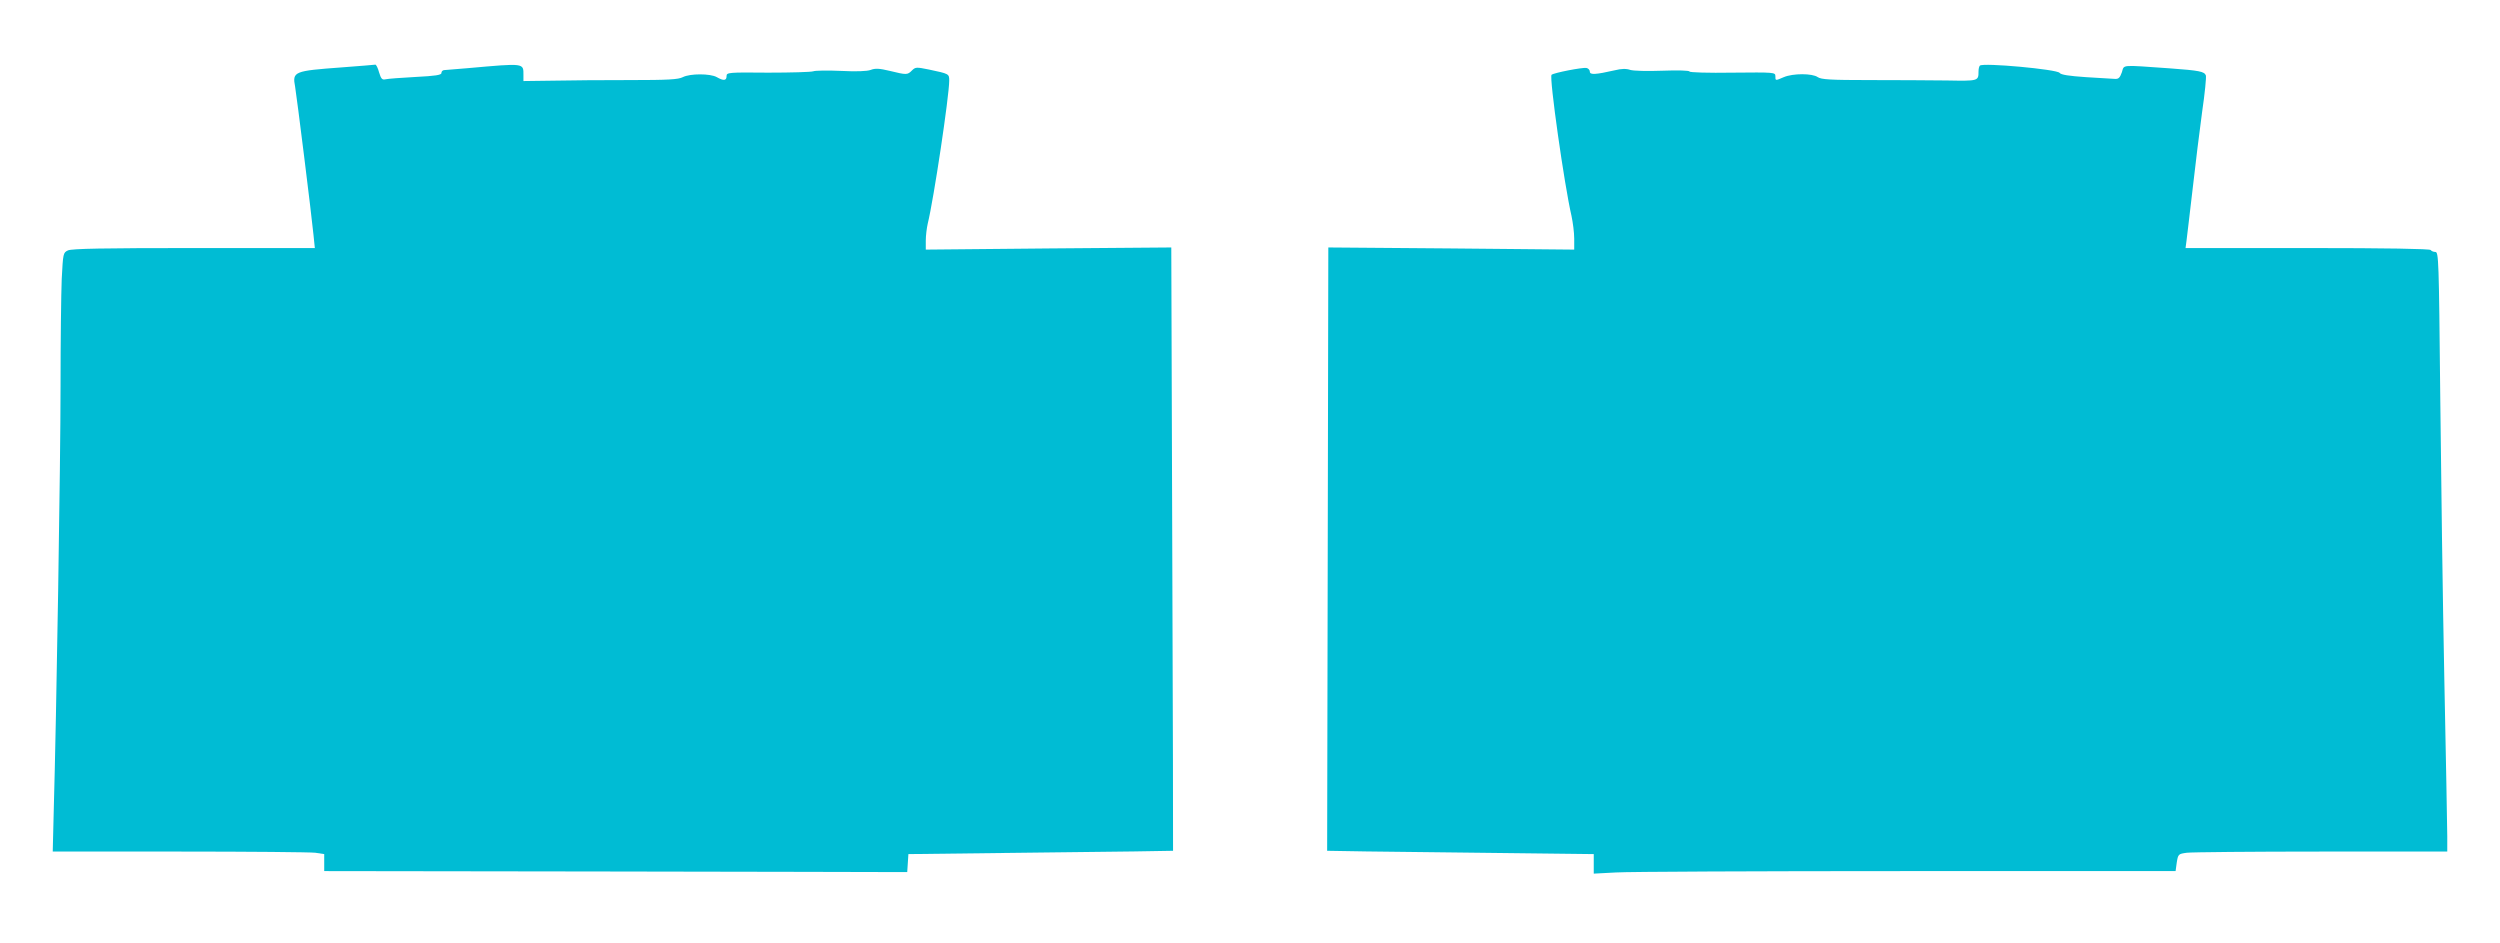
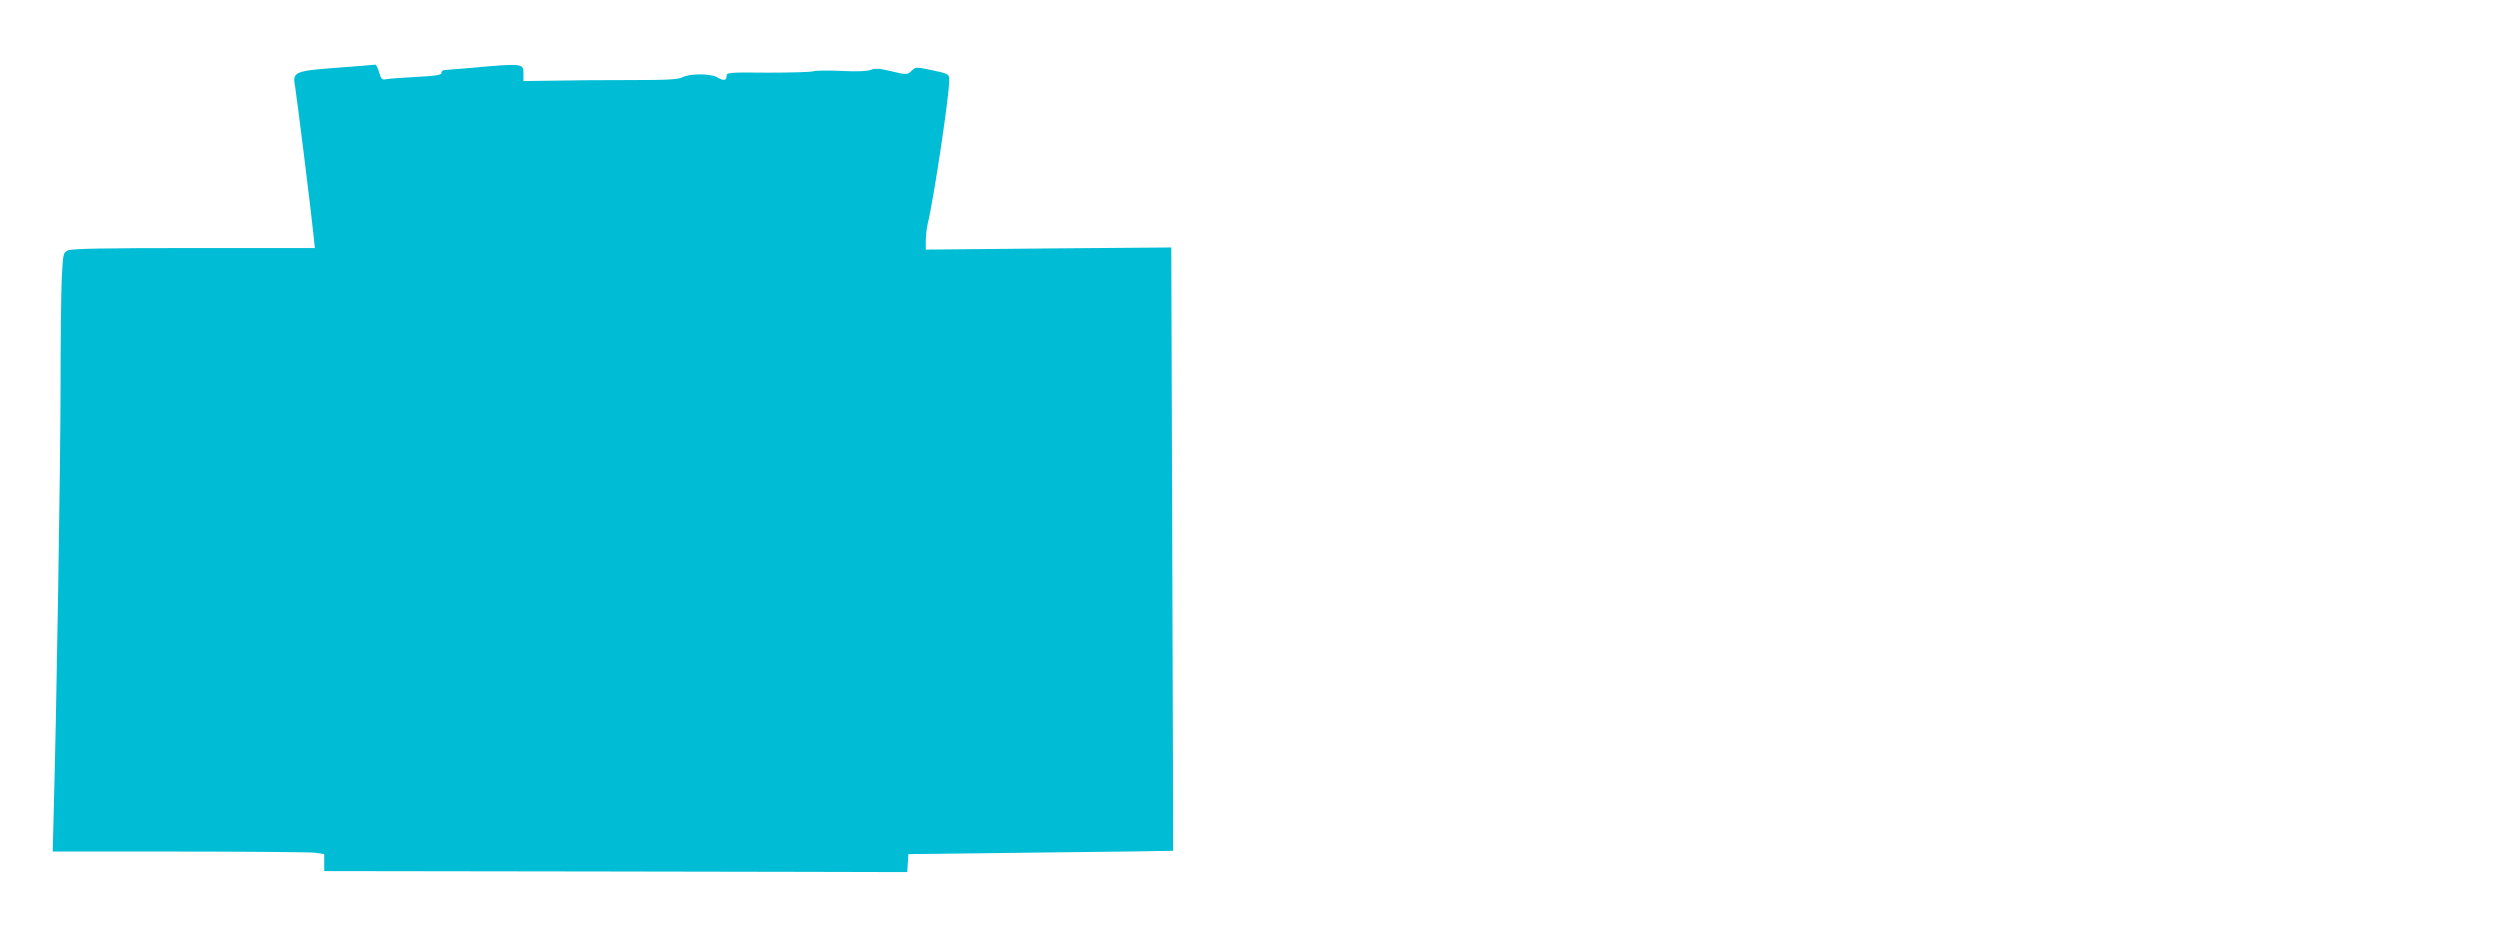
<svg xmlns="http://www.w3.org/2000/svg" version="1.0" width="1280pt" height="483pt" viewBox="0 0 1280 483" preserveAspectRatio="xMidYMid meet">
  <g transform="translate(0,483) scale(0.1,-0.1)" fill="#00bcd4" stroke="none">
    <path d="M1750 4485 c-245 -18 -254 -21 -239 -99 8 -46 84 -655 94 -758 l7 -68 -619 0 c-462 0 -625 -3 -645 -12 -25 -12 -25 -15 -32 -147 -3 -74 -6 -322 -6 -551 0 -381 -21 -1685 -35 -2177 l-5 -203 648 0 c357 0 670 -3 696 -6 l46 -7 0 -43 0 -44 1420 -2 c781 -1 1453 -3 1493 -3 l72 0 3 46 3 46 677 8 c372 4 678 8 678 9 1 0 -1 696 -4 1545 l-5 1544 -628 -5 -629 -6 0 46 c0 26 5 65 10 87 31 126 110 655 110 732 0 35 0 35 -104 57 -64 13 -69 13 -87 -5 -23 -23 -27 -23 -113 -2 -54 13 -75 14 -98 5 -19 -7 -73 -9 -153 -5 -67 3 -131 2 -141 -2 -11 -4 -115 -7 -231 -7 -206 2 -213 1 -213 -18 0 -23 -15 -25 -50 -5 -33 19 -137 19 -174 0 -23 -12 -75 -15 -270 -15 -132 0 -310 -1 -394 -3 l-152 -2 0 30 c0 63 8 62 -285 36 -60 -5 -116 -10 -122 -10 -7 -1 -13 -7 -13 -15 0 -10 -31 -15 -132 -20 -73 -4 -142 -9 -154 -12 -17 -4 -23 2 -33 35 -6 23 -15 40 -19 40 -4 -1 -81 -7 -172 -14z" />
-     <path d="M10137 4494 c-4 -4 -7 -17 -7 -30 0 -49 -1 -49 -163 -46 -83 1 -261 2 -395 2 -201 0 -247 3 -265 15 -28 20 -127 20 -174 0 -44 -19 -43 -19 -43 5 0 20 -6 20 -220 18 -124 -2 -220 1 -220 6 0 5 -59 7 -137 4 -80 -3 -149 -1 -166 4 -20 7 -44 7 -80 -2 -97 -22 -127 -24 -127 -7 0 9 -8 17 -17 19 -20 4 -169 -25 -179 -35 -13 -12 66 -568 102 -722 7 -33 14 -85 14 -117 l0 -56 -629 6 -630 5 -3 -1544 c-2 -849 -3 -1545 -3 -1545 0 -1 307 -5 683 -9 l682 -8 0 -50 0 -50 113 6 c61 4 732 7 1489 7 l1377 0 6 44 c7 43 8 44 52 50 25 3 335 6 689 6 l644 0 0 78 c0 42 -7 403 -15 802 -8 399 -17 1055 -21 1458 -7 693 -8 732 -25 732 -10 0 -21 5 -24 10 -4 6 -225 10 -631 10 l-624 0 5 38 c3 20 16 138 31 262 14 124 36 303 49 398 14 95 22 178 19 186 -8 20 -33 25 -184 36 -257 18 -233 20 -246 -20 -10 -28 -17 -35 -35 -34 -13 1 -80 5 -149 9 -87 6 -128 12 -135 22 -13 18 -392 53 -408 37z" />
  </g>
</svg>